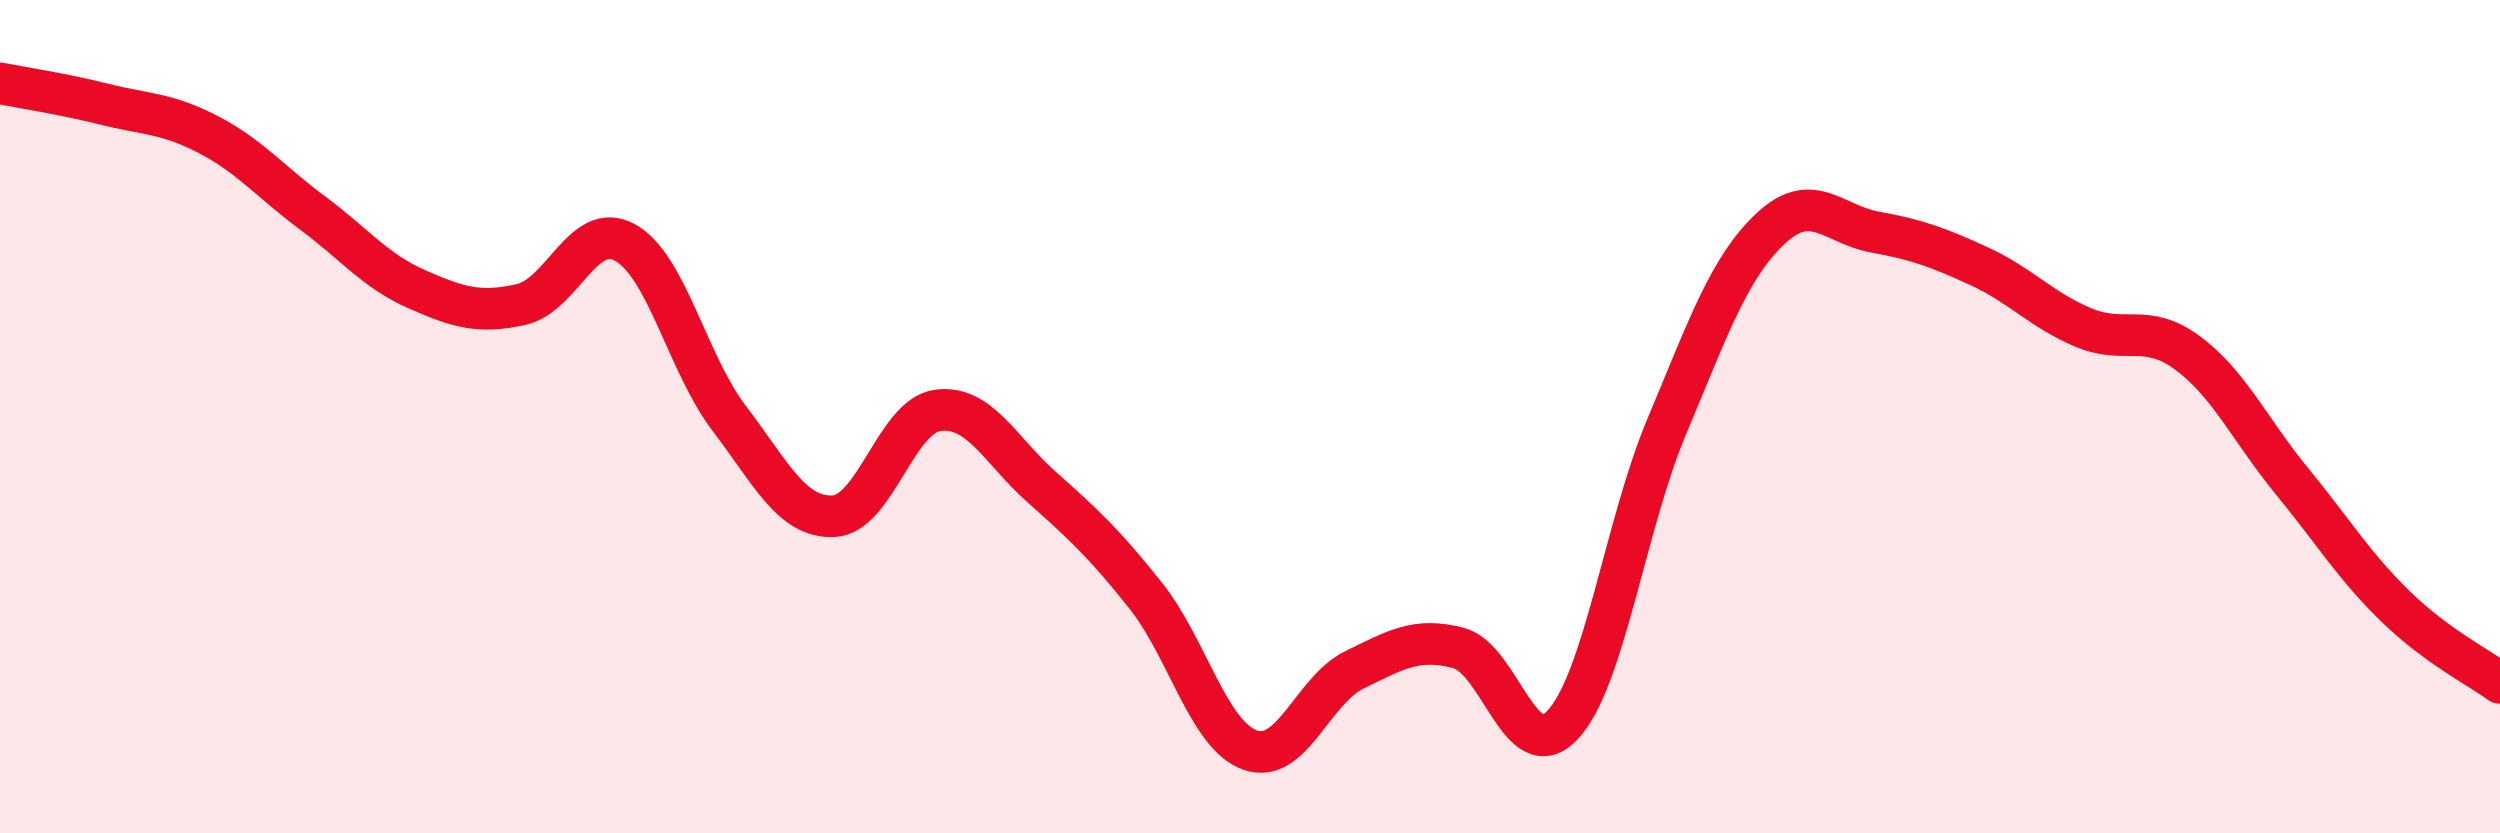
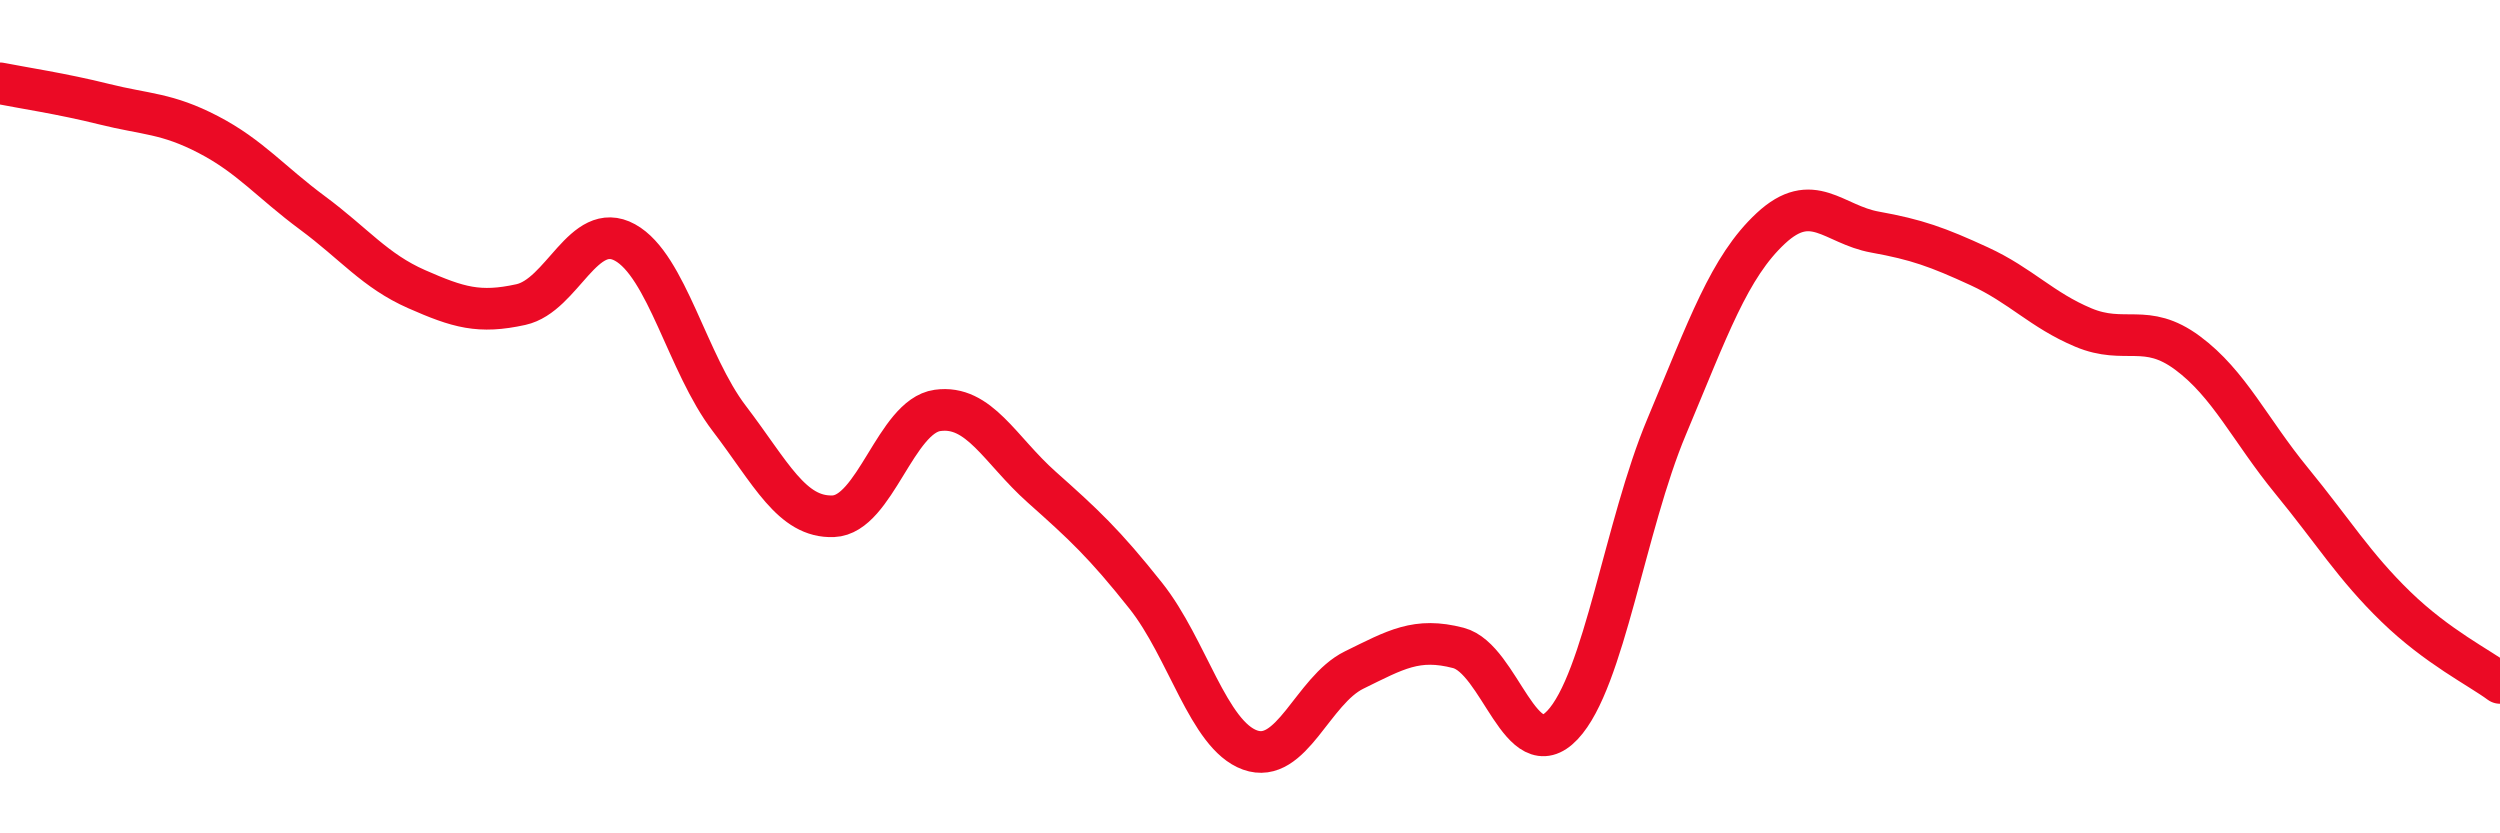
<svg xmlns="http://www.w3.org/2000/svg" width="60" height="20" viewBox="0 0 60 20">
-   <path d="M 0,2 C 0.5,2.1 1.5,2.25 2.5,2.5 C 3.5,2.75 4,2.71 5,3.23 C 6,3.75 6.5,4.37 7.5,5.11 C 8.5,5.85 9,6.5 10,6.94 C 11,7.38 11.5,7.53 12.5,7.31 C 13.5,7.09 14,5.27 15,5.82 C 16,6.37 16.5,8.73 17.5,10.04 C 18.5,11.35 19,12.43 20,12.39 C 21,12.35 21.5,9.99 22.5,9.85 C 23.5,9.71 24,10.8 25,11.69 C 26,12.58 26.5,13.04 27.5,14.3 C 28.5,15.56 29,17.64 30,18 C 31,18.36 31.5,16.57 32.5,16.08 C 33.5,15.59 34,15.29 35,15.55 C 36,15.81 36.5,18.46 37.5,17.4 C 38.5,16.34 39,12.62 40,10.24 C 41,7.86 41.5,6.41 42.5,5.48 C 43.5,4.55 44,5.39 45,5.57 C 46,5.75 46.5,5.93 47.5,6.39 C 48.5,6.85 49,7.44 50,7.86 C 51,8.28 51.5,7.73 52.5,8.47 C 53.5,9.21 54,10.32 55,11.54 C 56,12.76 56.5,13.59 57.5,14.56 C 58.5,15.53 59.5,16.02 60,16.39L60 20L0 20Z" fill="#EB0A25" opacity="0.1" stroke-linecap="round" stroke-linejoin="round" />
  <path d="M 0,2 C 0.5,2.1 1.5,2.25 2.5,2.5 C 3.5,2.75 4,2.71 5,3.23 C 6,3.75 6.5,4.37 7.5,5.11 C 8.5,5.85 9,6.5 10,6.94 C 11,7.38 11.5,7.53 12.5,7.31 C 13.5,7.09 14,5.27 15,5.82 C 16,6.37 16.5,8.73 17.5,10.04 C 18.5,11.35 19,12.43 20,12.39 C 21,12.35 21.5,9.99 22.5,9.85 C 23.5,9.71 24,10.8 25,11.69 C 26,12.58 26.5,13.04 27.5,14.3 C 28.5,15.56 29,17.64 30,18 C 31,18.36 31.5,16.57 32.5,16.08 C 33.5,15.59 34,15.29 35,15.55 C 36,15.81 36.5,18.46 37.5,17.4 C 38.5,16.34 39,12.62 40,10.24 C 41,7.86 41.5,6.41 42.5,5.48 C 43.5,4.55 44,5.39 45,5.57 C 46,5.75 46.5,5.93 47.5,6.39 C 48.5,6.85 49,7.44 50,7.86 C 51,8.28 51.5,7.73 52.5,8.47 C 53.5,9.21 54,10.32 55,11.54 C 56,12.76 56.5,13.59 57.5,14.56 C 58.5,15.53 59.5,16.02 60,16.39" stroke="#EB0A25" stroke-width="1" fill="none" stroke-linecap="round" stroke-linejoin="round" />
</svg>